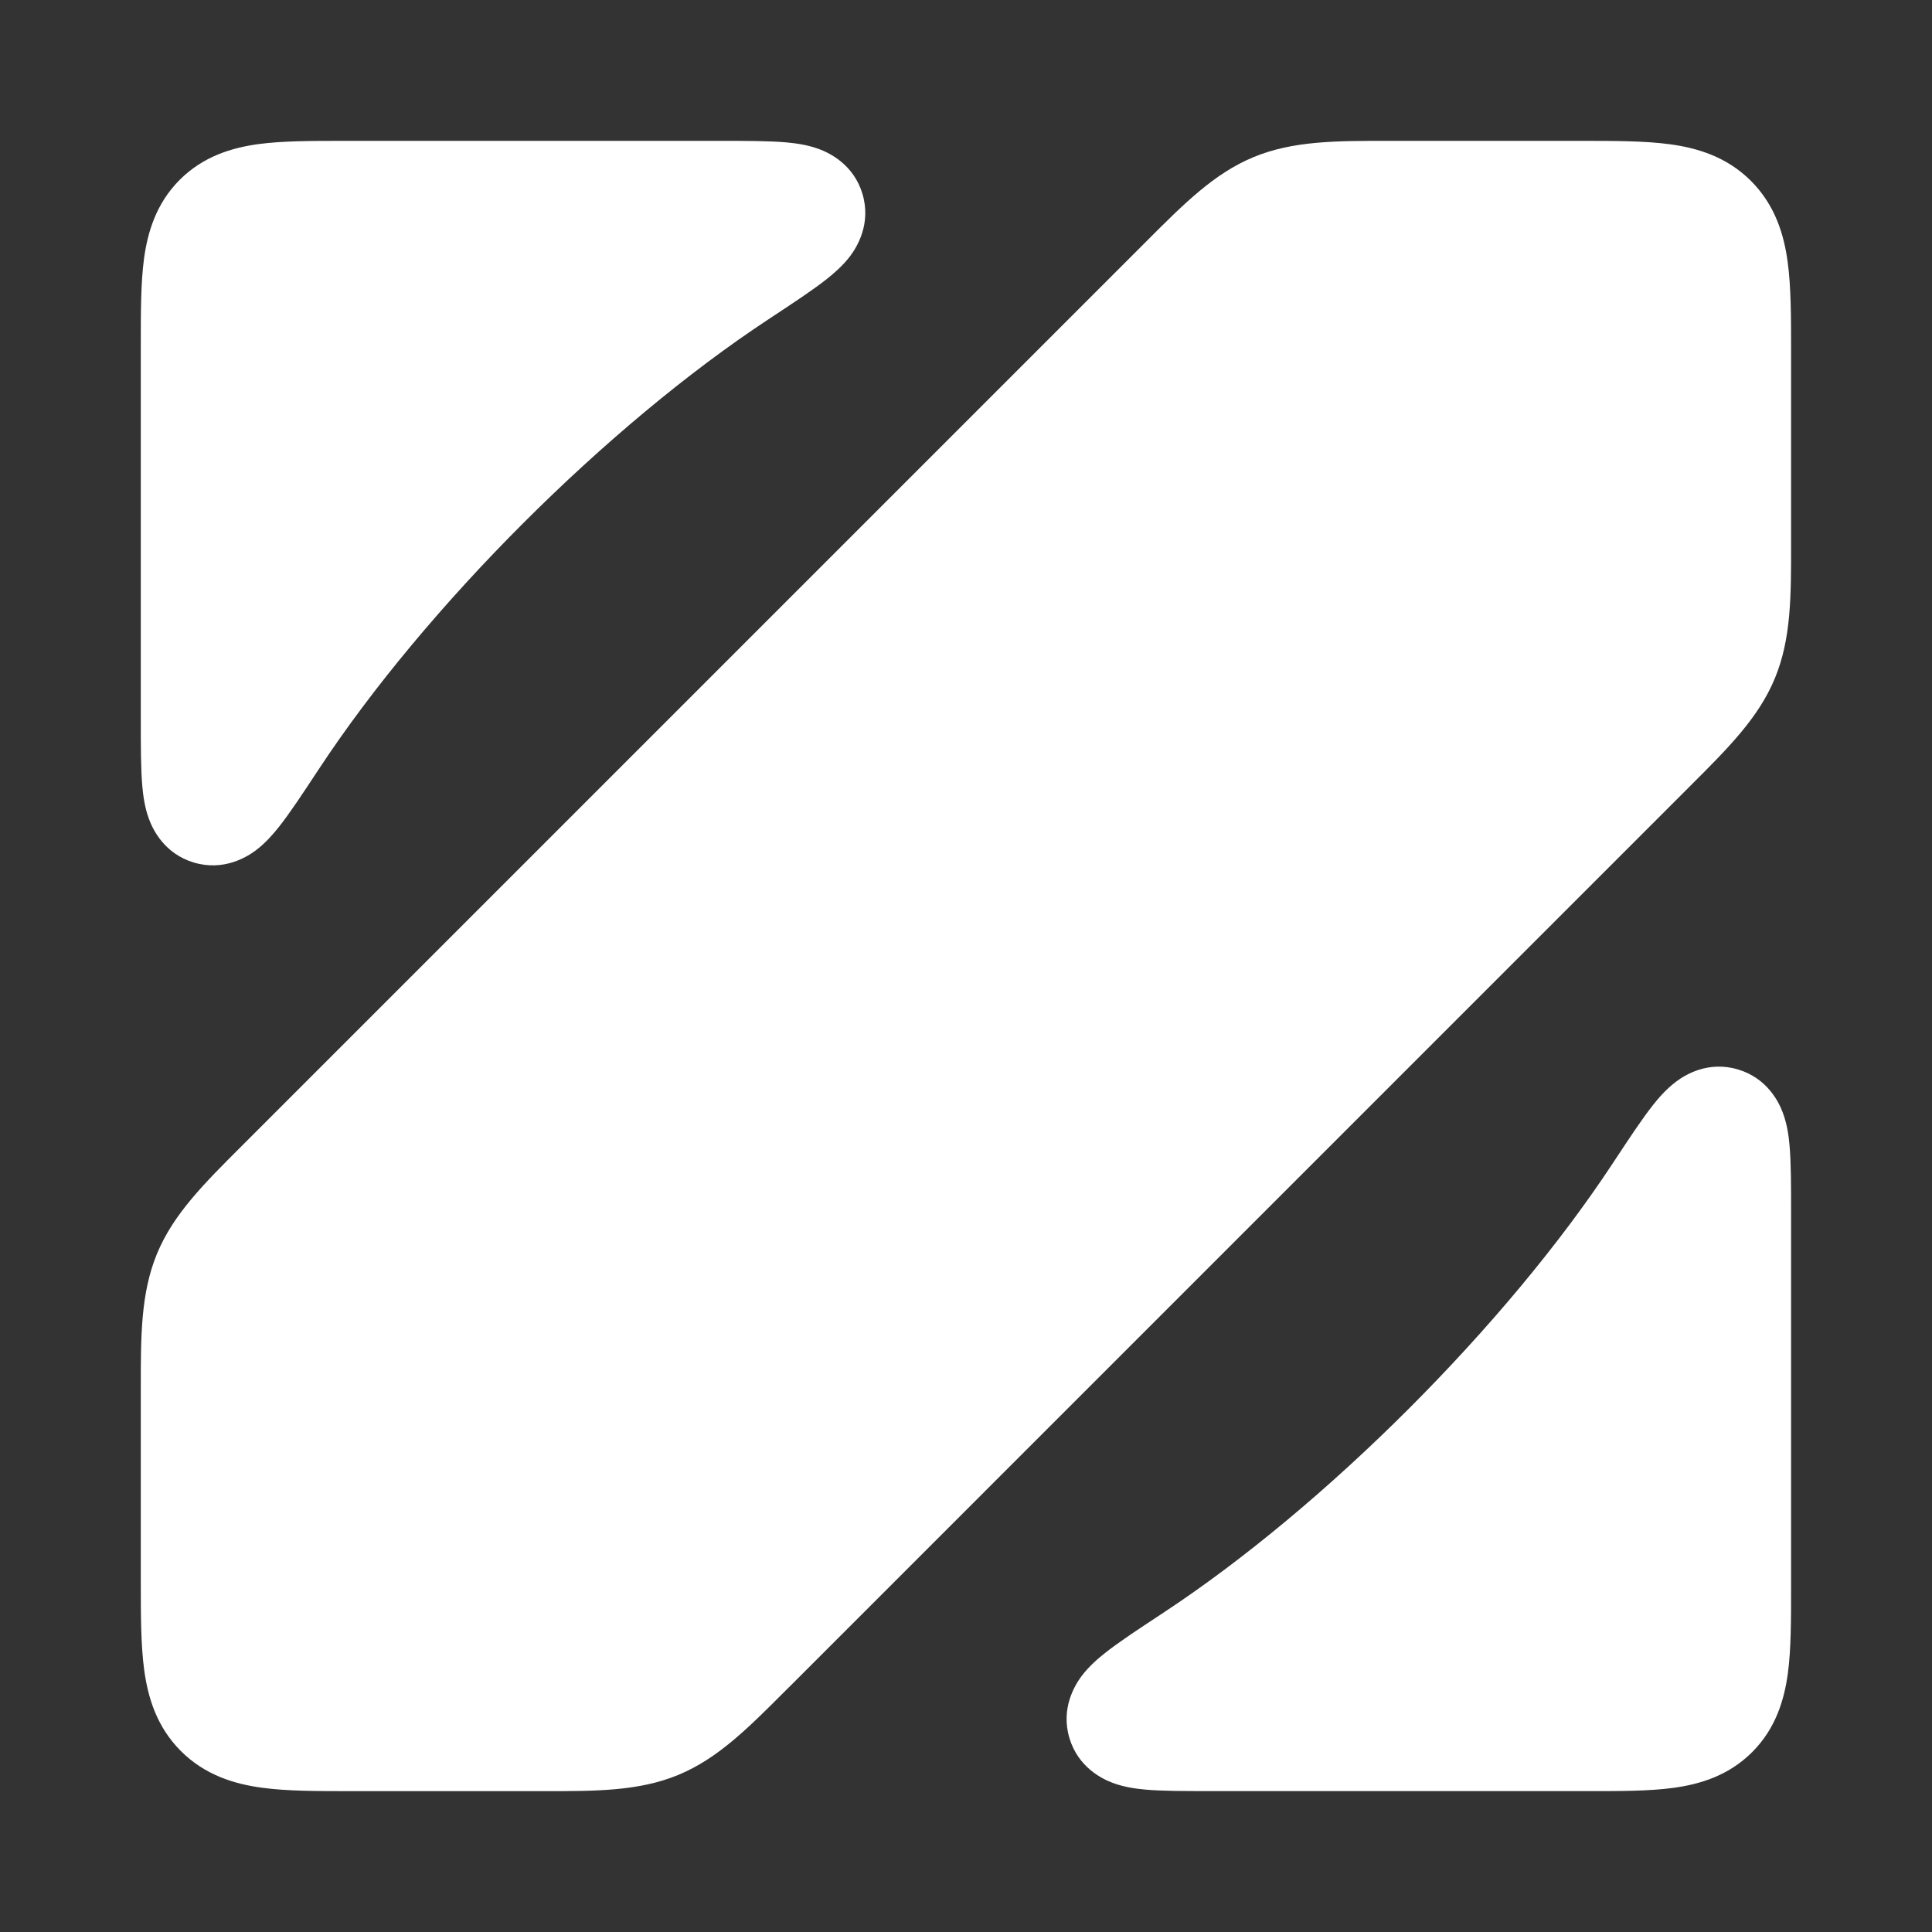
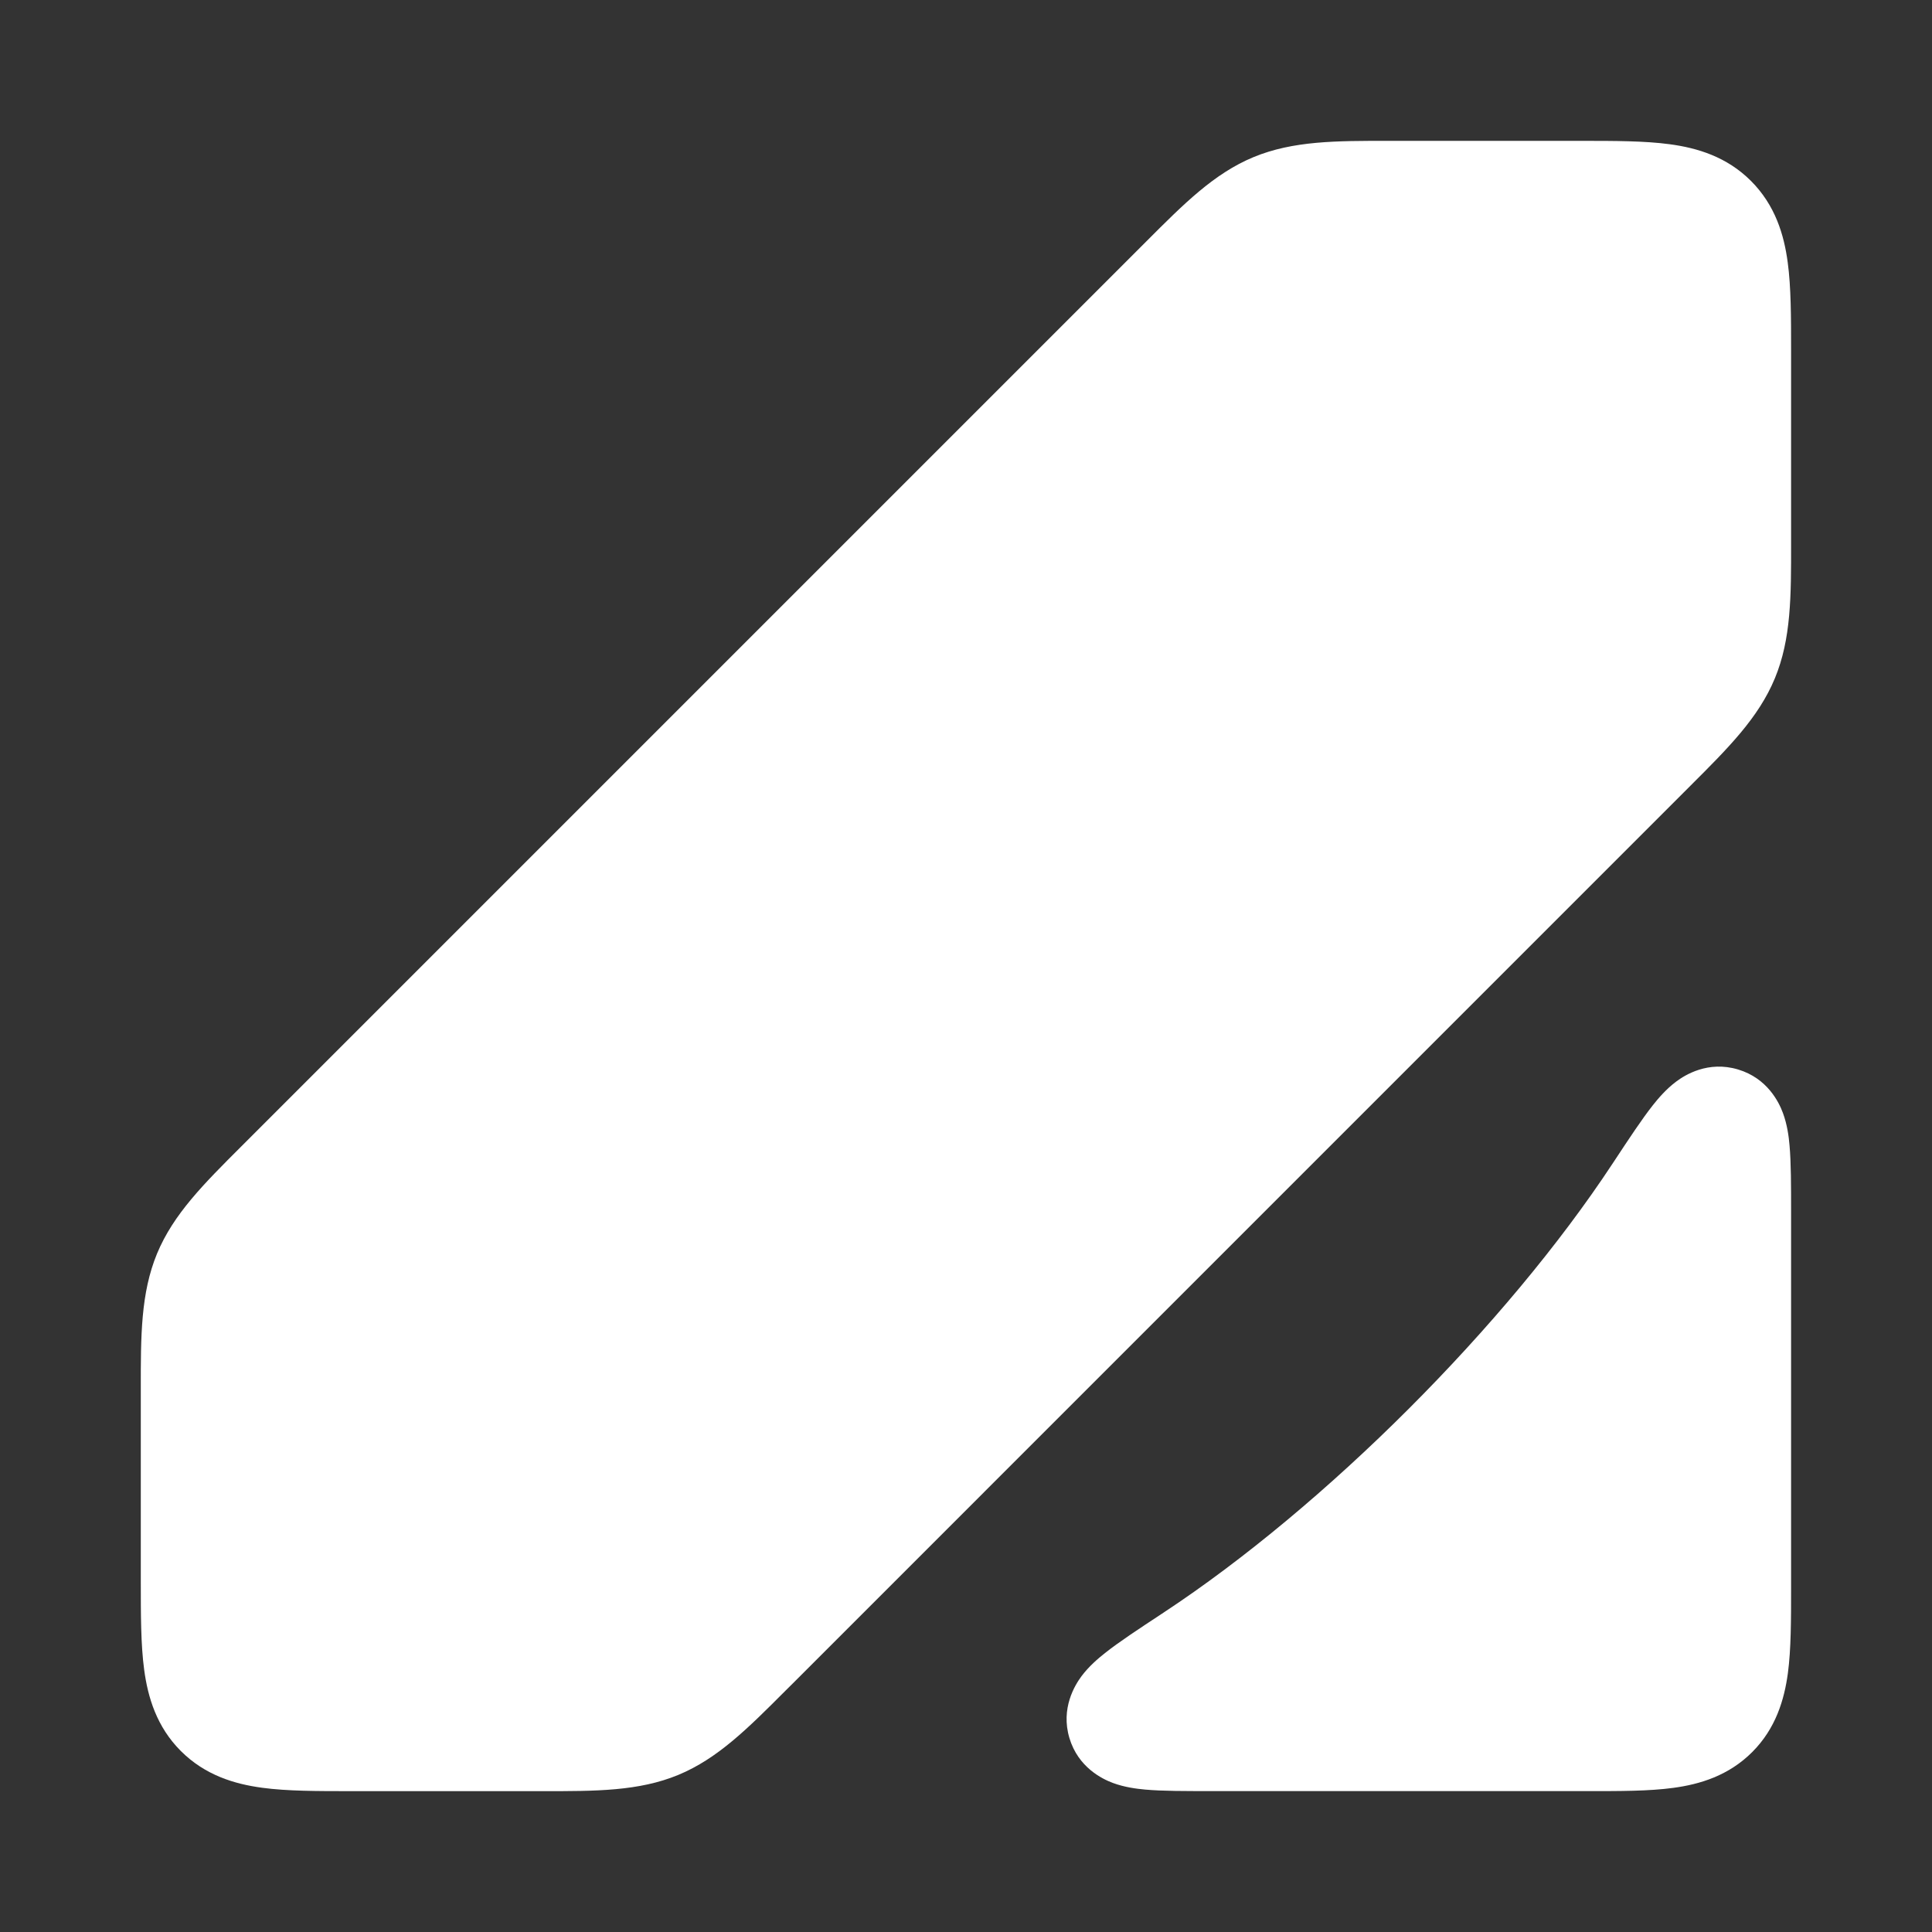
<svg xmlns="http://www.w3.org/2000/svg" width="32" height="32" viewBox="0 0 32 32" fill="none">
  <rect x="0" y="0" width="32" height="32" fill="#333333" stroke="none" />
  <path d="M26.735 19.234L26.709 19.273C24.948 21.948 21.947 24.948 19.272 26.71L19.233 26.736L19.233 26.736C18.864 26.979 18.532 27.197 18.303 27.379C18.189 27.469 18.036 27.599 17.914 27.762C17.804 27.91 17.565 28.294 17.713 28.788C17.858 29.272 18.254 29.465 18.435 29.532C18.627 29.603 18.825 29.628 18.968 29.641C19.253 29.667 19.641 29.666 20.068 29.666L26.249 29.666L26.306 29.666C26.829 29.667 27.315 29.667 27.713 29.613C28.153 29.554 28.628 29.413 29.021 29.021C29.413 28.629 29.553 28.154 29.613 27.713C29.666 27.316 29.666 26.829 29.666 26.307L29.666 26.249L29.666 20.116L29.666 20.068C29.666 19.642 29.666 19.254 29.64 18.968C29.628 18.825 29.602 18.627 29.531 18.435C29.465 18.255 29.272 17.859 28.788 17.714C28.293 17.565 27.909 17.804 27.762 17.915C27.599 18.037 27.469 18.189 27.378 18.304C27.197 18.533 26.978 18.865 26.735 19.234Z" fill="white" />
-   <path d="M4.285 2.386C3.845 2.446 3.37 2.586 2.977 2.978C2.585 3.371 2.445 3.846 2.385 4.286C2.332 4.684 2.332 5.17 2.332 5.693L2.332 5.751L2.332 11.931C2.332 12.358 2.332 12.746 2.358 13.031C2.371 13.174 2.396 13.373 2.467 13.564C2.533 13.745 2.726 14.141 3.21 14.286C3.705 14.434 4.089 14.195 4.236 14.085C4.399 13.963 4.529 13.81 4.62 13.696C4.801 13.467 5.02 13.135 5.263 12.766L5.263 12.766L5.289 12.727C7.051 10.052 10.051 7.052 12.726 5.29L12.765 5.264C13.134 5.021 13.466 4.802 13.695 4.621C13.809 4.53 13.962 4.4 14.084 4.238C14.194 4.09 14.433 3.706 14.285 3.211C14.14 2.728 13.744 2.534 13.563 2.468C13.371 2.397 13.173 2.372 13.03 2.359C12.745 2.333 12.357 2.333 11.93 2.333L11.883 2.333L5.749 2.333L5.692 2.333C5.169 2.333 4.683 2.333 4.285 2.386Z" fill="white" />
-   <path d="M23.007 2.333C22.127 2.332 21.417 2.332 20.763 2.602C20.109 2.873 19.608 3.376 18.986 3.999L18.875 4.11L4.109 18.876L3.998 18.987L3.998 18.987C3.375 19.609 2.872 20.11 2.601 20.764C2.331 21.418 2.331 22.128 2.332 23.008L2.332 23.165L2.332 26.192C2.332 26.738 2.332 27.244 2.388 27.657C2.449 28.112 2.594 28.601 2.996 29.003C3.399 29.405 3.887 29.55 4.343 29.611C4.755 29.667 5.261 29.667 5.807 29.667L8.834 29.667L8.991 29.667C9.871 29.668 10.582 29.668 11.235 29.398C11.889 29.127 12.39 28.624 13.012 28.001L13.124 27.89L27.889 13.124L28 13.013C28.623 12.391 29.126 11.89 29.397 11.236C29.668 10.583 29.667 9.872 29.666 8.992L29.666 8.835V5.867L29.666 5.808L29.666 5.808C29.666 5.262 29.666 4.756 29.61 4.344C29.549 3.888 29.404 3.4 29.002 2.997C28.6 2.595 28.111 2.45 27.656 2.389C27.243 2.333 26.738 2.333 26.191 2.333L26.191 2.333L26.133 2.333L23.165 2.333L23.007 2.333Z" fill="white" />
+   <path d="M23.007 2.333C22.127 2.332 21.417 2.332 20.763 2.602C20.109 2.873 19.608 3.376 18.986 3.999L18.875 4.11L4.109 18.876L3.998 18.987L3.998 18.987C3.375 19.609 2.872 20.11 2.601 20.764C2.331 21.418 2.331 22.128 2.332 23.008L2.332 23.165L2.332 26.192C2.332 26.738 2.332 27.244 2.388 27.657C2.449 28.112 2.594 28.601 2.996 29.003C3.399 29.405 3.887 29.55 4.343 29.611C4.755 29.667 5.261 29.667 5.807 29.667L8.834 29.667L8.991 29.667C9.871 29.668 10.582 29.668 11.235 29.398C11.889 29.127 12.39 28.624 13.012 28.001L13.124 27.89L27.889 13.124L28 13.013C28.623 12.391 29.126 11.89 29.397 11.236C29.668 10.583 29.667 9.872 29.666 8.992L29.666 8.835V5.867L29.666 5.808L29.666 5.808C29.666 5.262 29.666 4.756 29.61 4.344C29.549 3.888 29.404 3.4 29.002 2.997C28.6 2.595 28.111 2.45 27.656 2.389C27.243 2.333 26.738 2.333 26.191 2.333L26.191 2.333L26.133 2.333L23.007 2.333Z" fill="white" />
</svg>